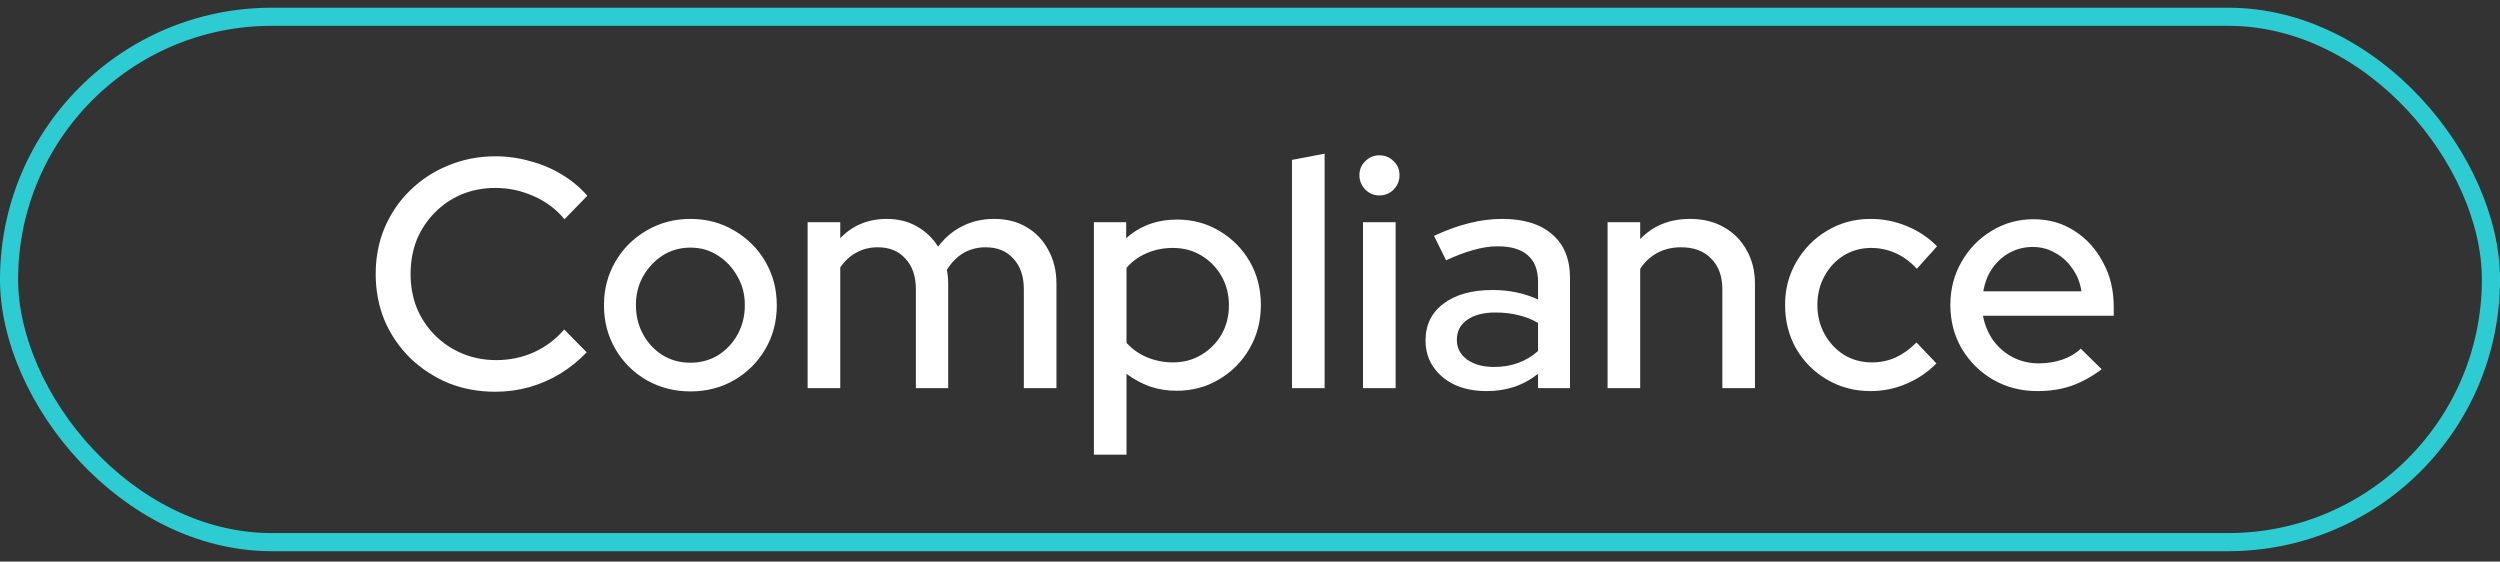
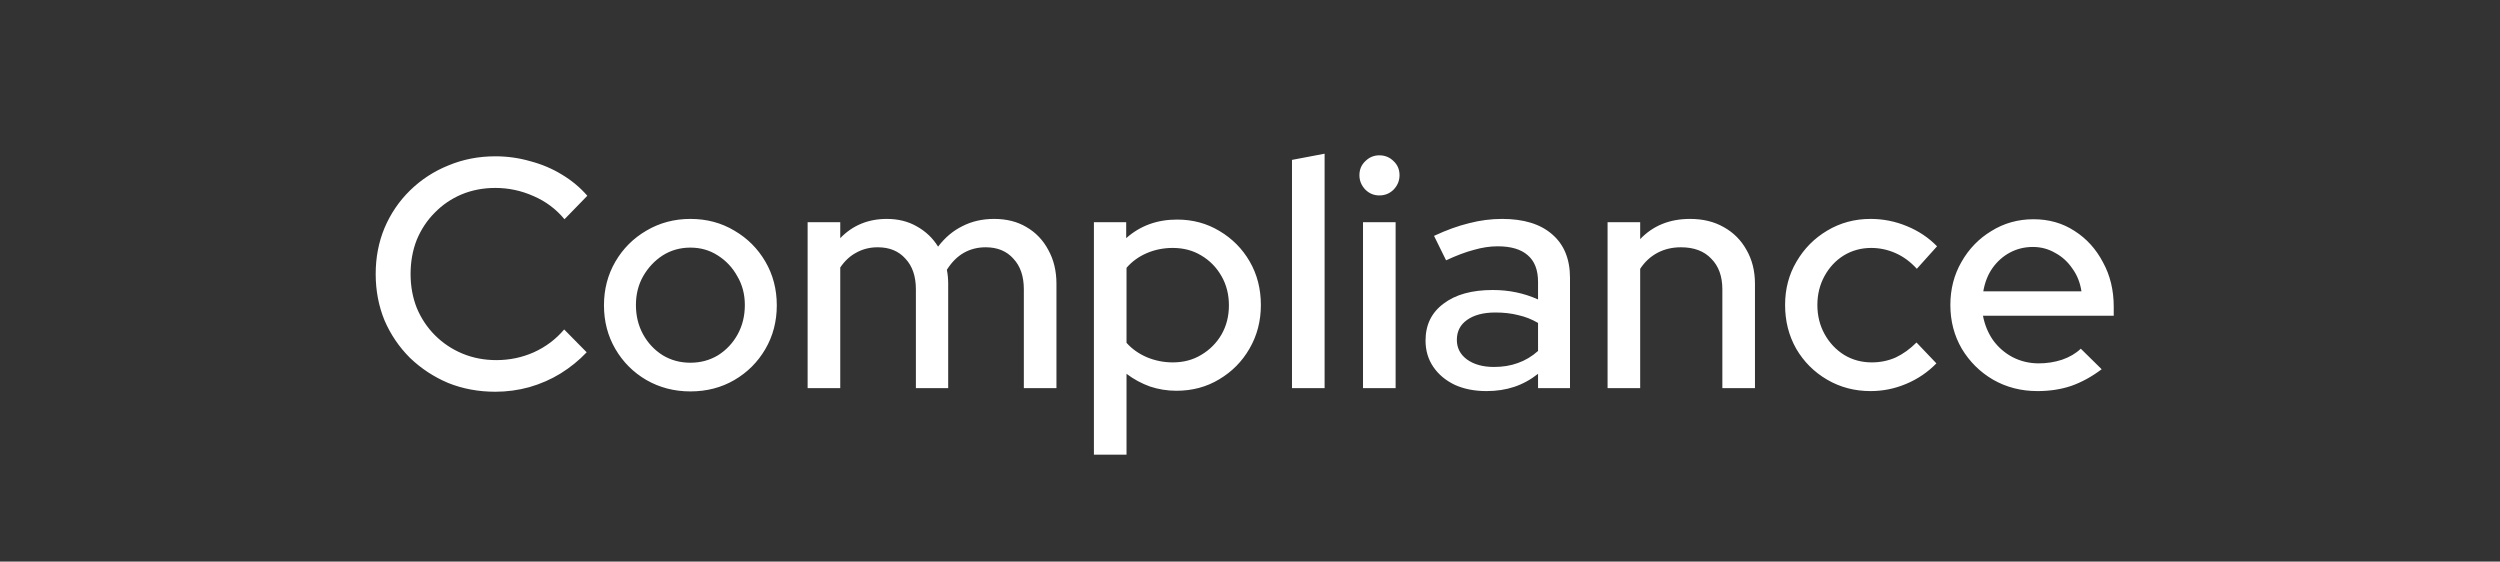
<svg xmlns="http://www.w3.org/2000/svg" width="138" height="31" viewBox="0 0 138 31" fill="none">
  <rect x="0" y="0" width="138" height="31" fill="#333333" stroke="none" />
-   <rect x="0.5" y="0.926" width="137" height="29" rx="14.5" stroke="#2DCCD3" />
  <path d="M27.344 21.624C26.408 21.624 25.538 21.462 24.734 21.138C23.942 20.802 23.24 20.34 22.628 19.752C22.028 19.152 21.56 18.462 21.224 17.682C20.9 16.89 20.738 16.038 20.738 15.126C20.738 14.214 20.9 13.368 21.224 12.588C21.56 11.796 22.028 11.106 22.628 10.518C23.24 9.918 23.948 9.456 24.752 9.132C25.556 8.796 26.42 8.628 27.344 8.628C28.004 8.628 28.646 8.718 29.27 8.898C29.906 9.066 30.488 9.312 31.016 9.636C31.556 9.96 32.024 10.35 32.42 10.806L31.16 12.102C30.692 11.538 30.122 11.112 29.45 10.824C28.778 10.524 28.076 10.374 27.344 10.374C26.672 10.374 26.048 10.494 25.472 10.734C24.908 10.974 24.416 11.31 23.996 11.742C23.576 12.162 23.246 12.66 23.006 13.236C22.778 13.812 22.664 14.442 22.664 15.126C22.664 15.798 22.778 16.422 23.006 16.998C23.246 17.574 23.582 18.078 24.014 18.51C24.446 18.942 24.95 19.278 25.526 19.518C26.102 19.758 26.726 19.878 27.398 19.878C28.13 19.878 28.82 19.734 29.468 19.446C30.128 19.146 30.686 18.726 31.142 18.186L32.384 19.446C31.964 19.89 31.484 20.28 30.944 20.616C30.416 20.94 29.84 21.192 29.216 21.372C28.604 21.54 27.98 21.624 27.344 21.624ZM38.109 21.606C37.221 21.606 36.411 21.396 35.679 20.976C34.959 20.556 34.389 19.986 33.969 19.266C33.549 18.546 33.339 17.742 33.339 16.854C33.339 15.966 33.549 15.162 33.969 14.442C34.389 13.722 34.959 13.152 35.679 12.732C36.411 12.3 37.221 12.084 38.109 12.084C39.009 12.084 39.819 12.3 40.539 12.732C41.259 13.152 41.829 13.722 42.249 14.442C42.669 15.162 42.879 15.966 42.879 16.854C42.879 17.742 42.669 18.546 42.249 19.266C41.829 19.986 41.259 20.556 40.539 20.976C39.819 21.396 39.009 21.606 38.109 21.606ZM38.109 20.022C38.673 20.022 39.183 19.884 39.639 19.608C40.095 19.32 40.455 18.936 40.719 18.456C40.983 17.976 41.115 17.436 41.115 16.836C41.115 16.248 40.977 15.72 40.701 15.252C40.437 14.772 40.077 14.388 39.621 14.1C39.177 13.812 38.673 13.668 38.109 13.668C37.545 13.668 37.035 13.812 36.579 14.1C36.135 14.388 35.775 14.772 35.499 15.252C35.235 15.72 35.103 16.248 35.103 16.836C35.103 17.436 35.235 17.976 35.499 18.456C35.763 18.936 36.123 19.32 36.579 19.608C37.035 19.884 37.545 20.022 38.109 20.022ZM44.581 21.426V12.264H46.382V13.146C47.066 12.438 47.923 12.084 48.956 12.084C49.58 12.084 50.132 12.222 50.611 12.498C51.103 12.774 51.493 13.146 51.782 13.614C52.166 13.11 52.615 12.732 53.132 12.48C53.648 12.216 54.23 12.084 54.877 12.084C55.562 12.084 56.156 12.234 56.66 12.534C57.175 12.834 57.578 13.254 57.865 13.794C58.166 14.334 58.316 14.958 58.316 15.666V21.426H56.516V15.972C56.516 15.252 56.324 14.688 55.94 14.28C55.568 13.86 55.057 13.65 54.41 13.65C53.965 13.65 53.563 13.752 53.203 13.956C52.843 14.16 52.532 14.472 52.267 14.892C52.291 15.012 52.309 15.138 52.322 15.27C52.334 15.402 52.34 15.534 52.34 15.666V21.426H50.557V15.972C50.557 15.252 50.365 14.688 49.981 14.28C49.609 13.86 49.099 13.65 48.452 13.65C48.02 13.65 47.63 13.746 47.282 13.938C46.934 14.118 46.633 14.394 46.382 14.766V21.426H44.581ZM60.384 25.098V12.264H62.166V13.146C62.934 12.462 63.87 12.12 64.974 12.12C65.838 12.12 66.618 12.33 67.314 12.75C68.022 13.17 68.58 13.734 68.988 14.442C69.396 15.15 69.6 15.948 69.6 16.836C69.6 17.724 69.39 18.528 68.97 19.248C68.562 19.956 68.004 20.52 67.296 20.94C66.6 21.36 65.814 21.57 64.938 21.57C64.434 21.57 63.948 21.492 63.48 21.336C63.012 21.168 62.58 20.934 62.184 20.634V25.098H60.384ZM64.74 20.004C65.328 20.004 65.85 19.866 66.306 19.59C66.774 19.314 67.146 18.942 67.422 18.474C67.698 17.994 67.836 17.454 67.836 16.854C67.836 16.254 67.698 15.714 67.422 15.234C67.146 14.754 66.774 14.376 66.306 14.1C65.85 13.824 65.328 13.686 64.74 13.686C64.224 13.686 63.744 13.782 63.3 13.974C62.856 14.166 62.484 14.436 62.184 14.784V18.924C62.484 19.26 62.856 19.524 63.3 19.716C63.756 19.908 64.236 20.004 64.74 20.004ZM71.318 21.426V8.826L73.118 8.484V21.426H71.318ZM75.238 21.426V12.264H77.038V21.426H75.238ZM76.138 10.788C75.838 10.788 75.58 10.68 75.364 10.464C75.148 10.236 75.04 9.972 75.04 9.672C75.04 9.36 75.148 9.102 75.364 8.898C75.58 8.682 75.838 8.574 76.138 8.574C76.45 8.574 76.714 8.682 76.93 8.898C77.146 9.102 77.254 9.36 77.254 9.672C77.254 9.972 77.146 10.236 76.93 10.464C76.714 10.68 76.45 10.788 76.138 10.788ZM82.056 21.588C81.396 21.588 80.814 21.474 80.31 21.246C79.806 21.006 79.41 20.676 79.122 20.256C78.834 19.836 78.69 19.35 78.69 18.798C78.69 17.934 79.02 17.256 79.68 16.764C80.34 16.26 81.246 16.008 82.398 16.008C83.298 16.008 84.132 16.182 84.9 16.53V15.558C84.9 14.898 84.708 14.406 84.324 14.082C83.952 13.758 83.4 13.596 82.668 13.596C82.248 13.596 81.81 13.662 81.354 13.794C80.898 13.914 80.388 14.106 79.824 14.37L79.158 13.02C79.854 12.696 80.502 12.462 81.102 12.318C81.702 12.162 82.308 12.084 82.92 12.084C84.108 12.084 85.026 12.366 85.674 12.93C86.334 13.494 86.664 14.298 86.664 15.342V21.426H84.9V20.634C84.492 20.958 84.054 21.198 83.586 21.354C83.118 21.51 82.608 21.588 82.056 21.588ZM80.418 18.762C80.418 19.206 80.604 19.566 80.976 19.842C81.36 20.118 81.858 20.256 82.47 20.256C82.95 20.256 83.388 20.184 83.784 20.04C84.192 19.896 84.564 19.674 84.9 19.374V17.826C84.552 17.622 84.186 17.478 83.802 17.394C83.43 17.298 83.01 17.25 82.542 17.25C81.882 17.25 81.36 17.388 80.976 17.664C80.604 17.928 80.418 18.294 80.418 18.762ZM88.738 21.426V12.264H90.538V13.2C91.246 12.456 92.164 12.084 93.292 12.084C94 12.084 94.618 12.234 95.146 12.534C95.686 12.834 96.106 13.254 96.406 13.794C96.718 14.334 96.874 14.958 96.874 15.666V21.426H95.074V15.972C95.074 15.252 94.87 14.688 94.462 14.28C94.066 13.86 93.508 13.65 92.788 13.65C92.308 13.65 91.876 13.752 91.492 13.956C91.108 14.16 90.79 14.454 90.538 14.838V21.426H88.738ZM103.253 21.588C102.377 21.588 101.579 21.378 100.859 20.958C100.139 20.538 99.569 19.968 99.149 19.248C98.741 18.528 98.537 17.724 98.537 16.836C98.537 15.948 98.747 15.15 99.167 14.442C99.587 13.722 100.151 13.152 100.859 12.732C101.579 12.3 102.377 12.084 103.253 12.084C103.949 12.084 104.615 12.216 105.251 12.48C105.899 12.744 106.457 13.116 106.925 13.596L105.809 14.838C105.461 14.454 105.071 14.166 104.639 13.974C104.207 13.782 103.757 13.686 103.289 13.686C102.737 13.686 102.233 13.824 101.777 14.1C101.333 14.376 100.979 14.754 100.715 15.234C100.451 15.714 100.319 16.248 100.319 16.836C100.319 17.424 100.451 17.958 100.715 18.438C100.979 18.918 101.339 19.302 101.795 19.59C102.251 19.866 102.761 20.004 103.325 20.004C103.793 20.004 104.231 19.914 104.639 19.734C105.047 19.542 105.431 19.266 105.791 18.906L106.889 20.058C106.409 20.55 105.851 20.928 105.215 21.192C104.591 21.456 103.937 21.588 103.253 21.588ZM112.466 21.588C111.566 21.588 110.75 21.378 110.018 20.958C109.298 20.538 108.722 19.968 108.29 19.248C107.87 18.528 107.66 17.724 107.66 16.836C107.66 15.96 107.864 15.168 108.272 14.46C108.68 13.74 109.232 13.17 109.928 12.75C110.624 12.318 111.398 12.102 112.25 12.102C113.102 12.102 113.858 12.318 114.518 12.75C115.178 13.17 115.7 13.746 116.084 14.478C116.48 15.198 116.678 16.014 116.678 16.926V17.43H109.46C109.556 17.934 109.742 18.384 110.018 18.78C110.306 19.176 110.666 19.488 111.098 19.716C111.542 19.944 112.022 20.058 112.538 20.058C112.982 20.058 113.408 19.992 113.816 19.86C114.236 19.716 114.584 19.512 114.86 19.248L116.012 20.382C115.472 20.79 114.914 21.096 114.338 21.3C113.774 21.492 113.15 21.588 112.466 21.588ZM109.478 16.08H114.896C114.824 15.6 114.656 15.18 114.392 14.82C114.14 14.448 113.822 14.16 113.438 13.956C113.066 13.74 112.658 13.632 112.214 13.632C111.758 13.632 111.338 13.734 110.954 13.938C110.57 14.142 110.246 14.43 109.982 14.802C109.73 15.162 109.562 15.588 109.478 16.08Z" fill="white" />
</svg>